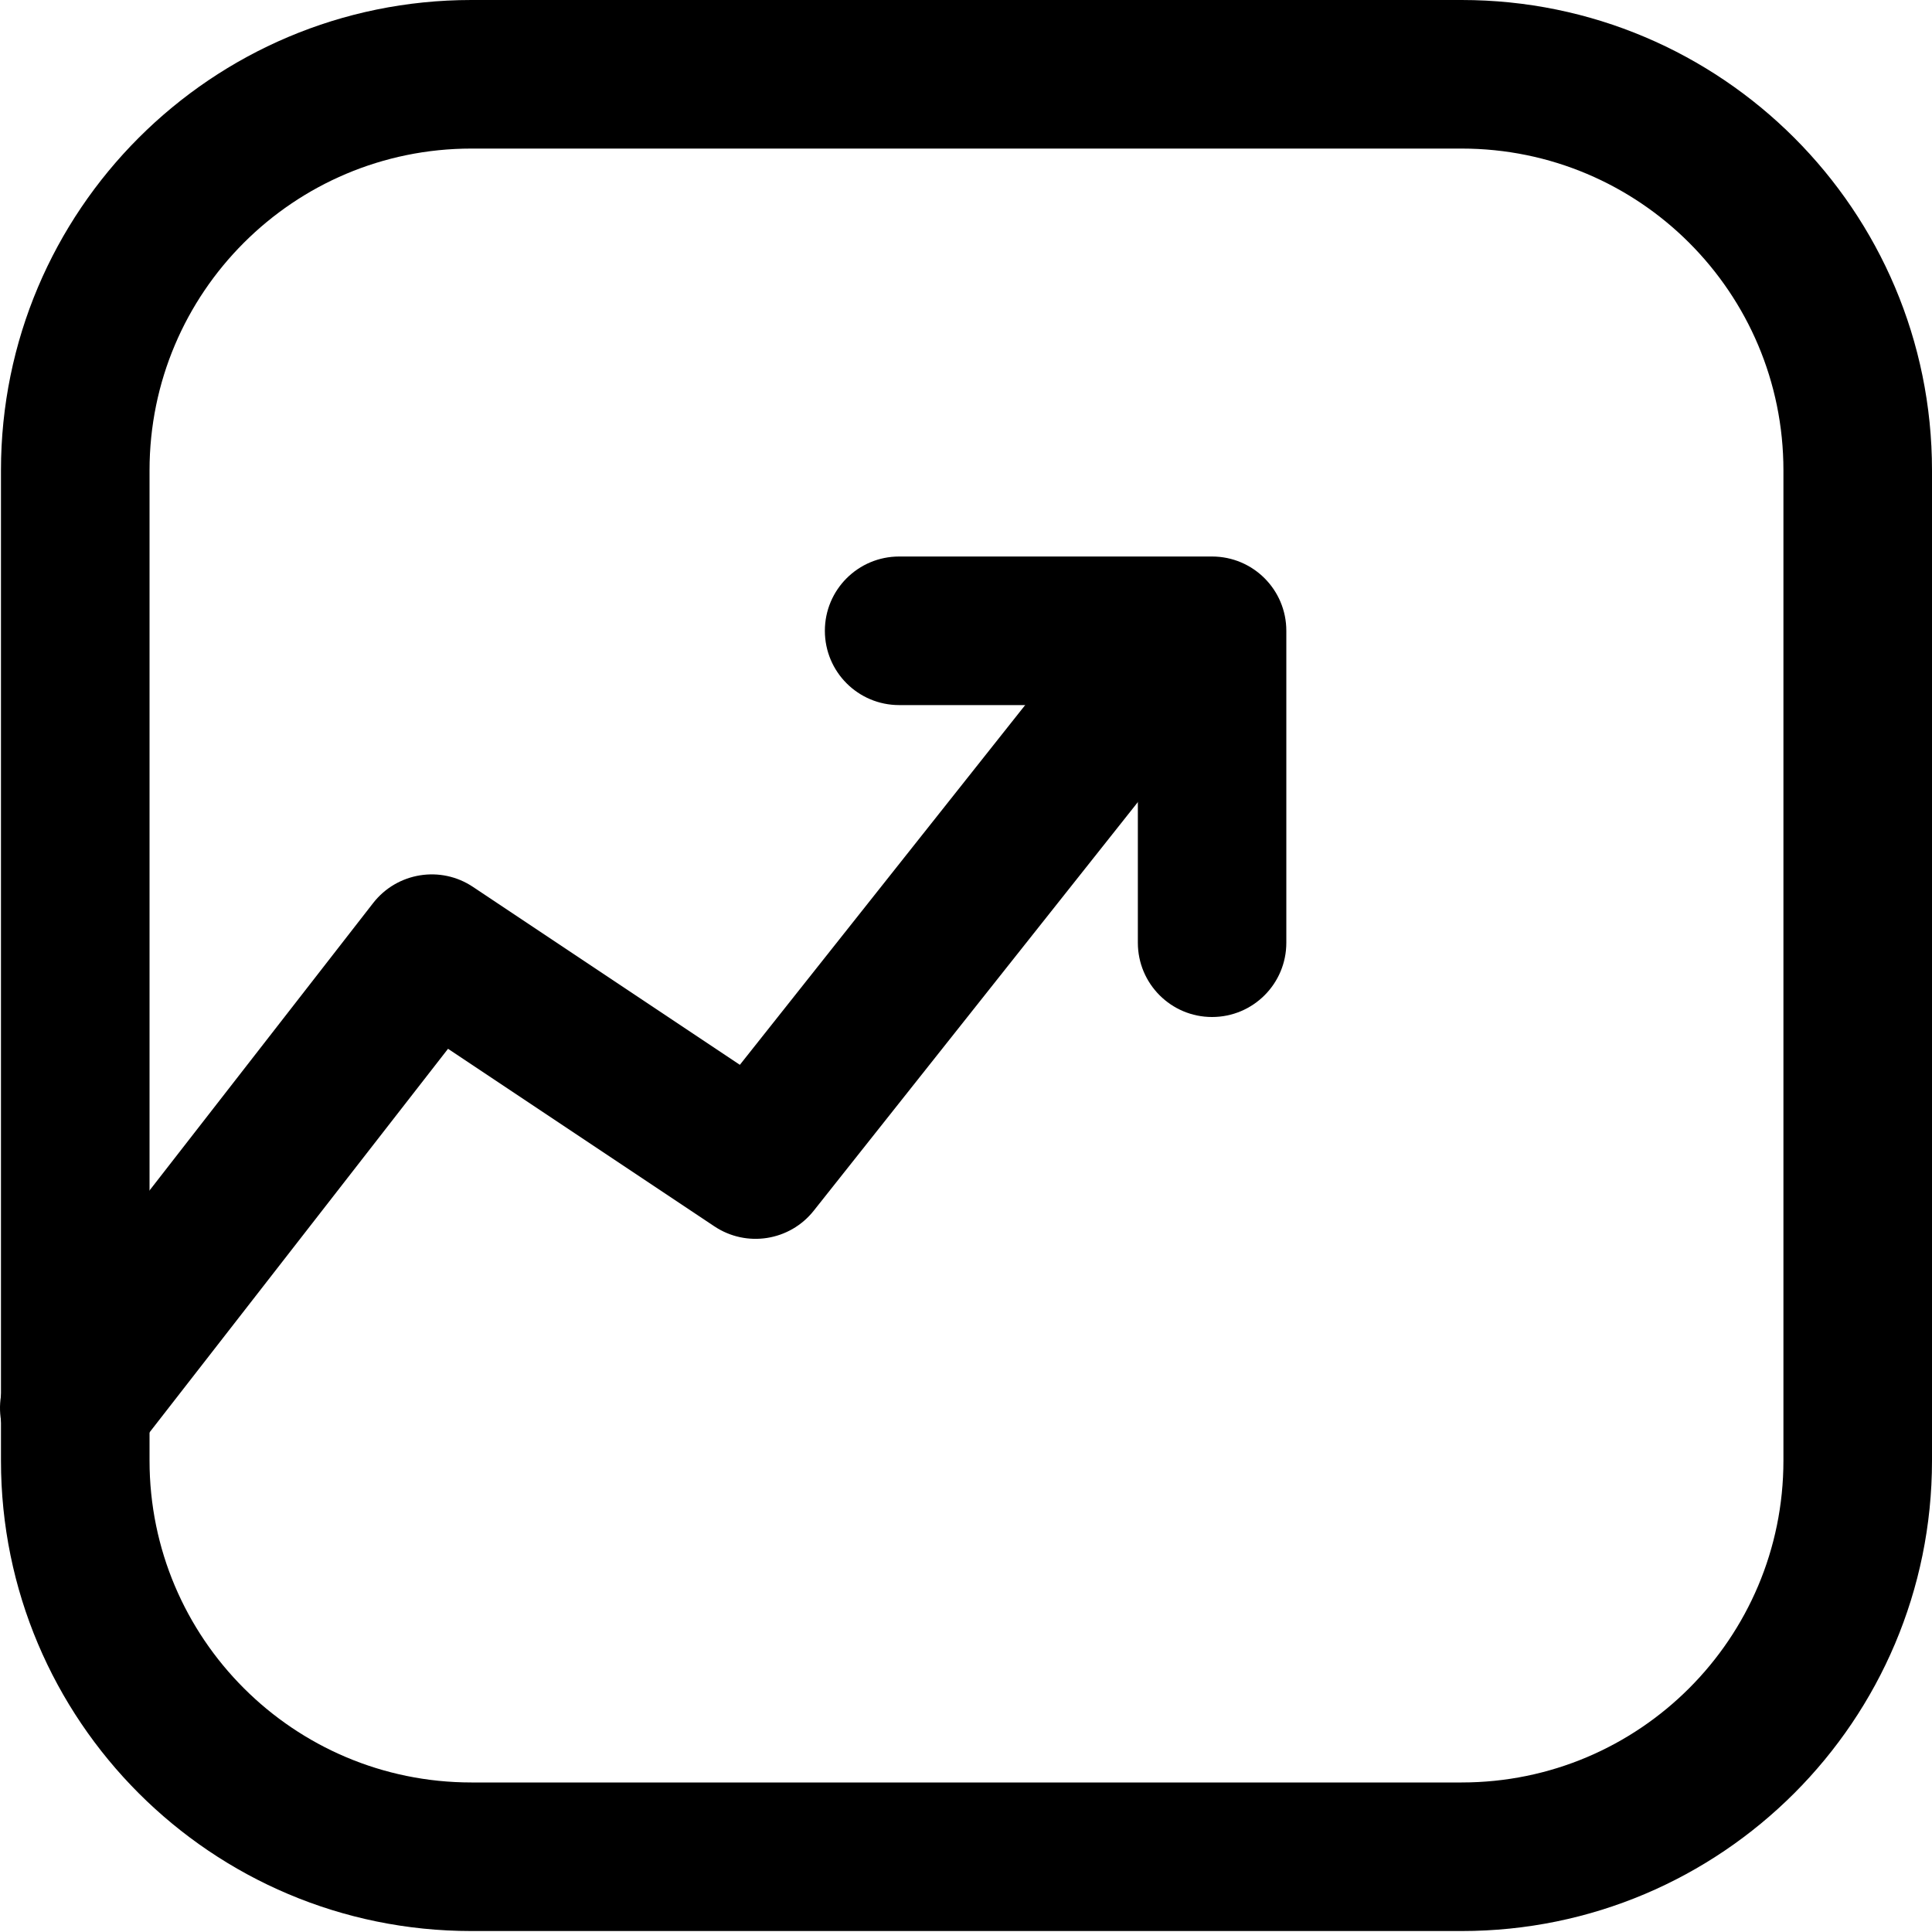
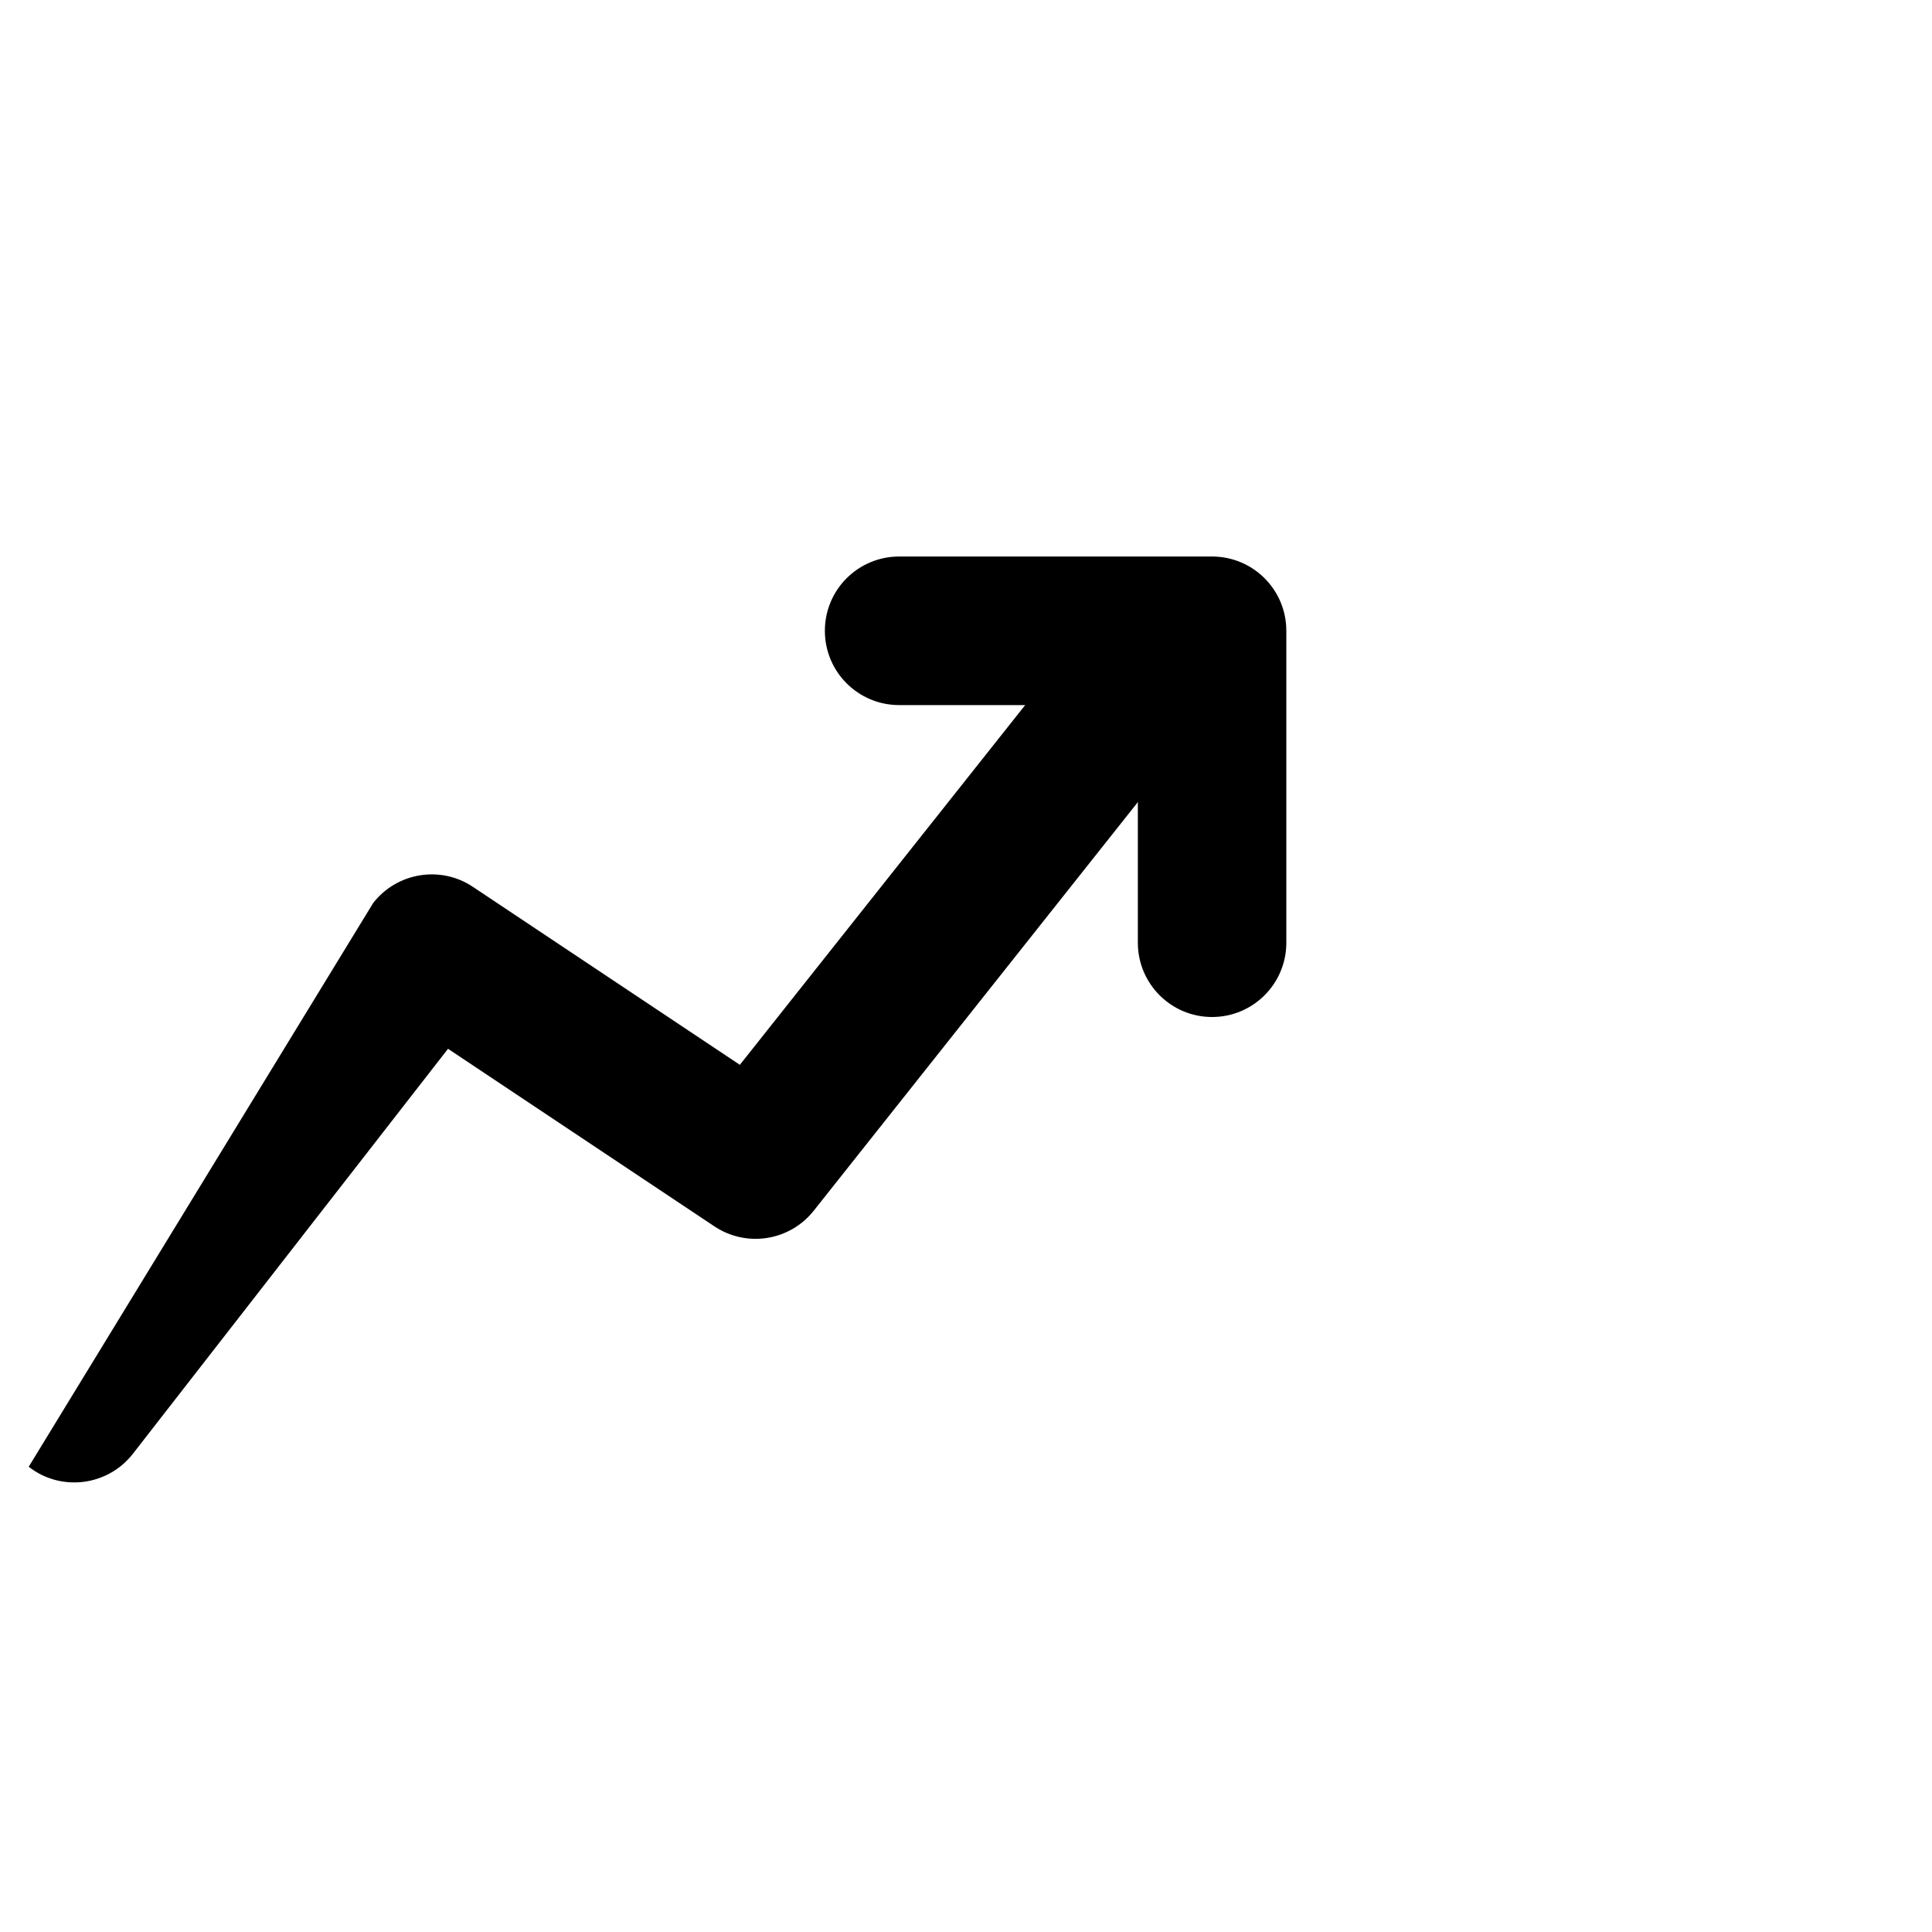
<svg xmlns="http://www.w3.org/2000/svg" width="20" height="20" viewBox="0 0 20 20" fill="none">
  <g id="Vector">
-     <path fill-rule="evenodd" clip-rule="evenodd" d="M4.88 1.538C3.04 1.538 1.548 3.029 1.548 4.869V15.12C1.548 16.96 3.04 18.452 4.88 18.452H15.131C16.971 18.452 18.462 16.96 18.462 15.12V4.869C18.462 3.029 16.971 1.538 15.131 1.538H4.88ZM0.01 4.869C0.01 2.18 2.19 0 4.88 0H15.131C17.82 0 20 2.18 20 4.869V15.12C20 17.81 17.82 19.99 15.131 19.99H4.88C2.19 19.99 0.01 17.81 0.01 15.12V4.869Z" fill="black" />
-     <path fill-rule="evenodd" clip-rule="evenodd" d="M12.584 6.051C12.917 6.314 12.973 6.798 12.709 7.131L8.424 12.533C8.175 12.847 7.728 12.917 7.395 12.695L4.638 10.857L1.376 15.049C1.115 15.384 0.632 15.445 0.297 15.184C-0.038 14.923 -0.099 14.44 0.162 14.105L3.863 9.348C4.11 9.031 4.561 8.957 4.896 9.181L7.659 11.023L11.504 6.175C11.768 5.843 12.252 5.787 12.584 6.051Z" fill="black" />
+     <path fill-rule="evenodd" clip-rule="evenodd" d="M12.584 6.051C12.917 6.314 12.973 6.798 12.709 7.131L8.424 12.533C8.175 12.847 7.728 12.917 7.395 12.695L4.638 10.857L1.376 15.049C1.115 15.384 0.632 15.445 0.297 15.184L3.863 9.348C4.11 9.031 4.561 8.957 4.896 9.181L7.659 11.023L11.504 6.175C11.768 5.843 12.252 5.787 12.584 6.051Z" fill="black" />
    <path fill-rule="evenodd" clip-rule="evenodd" d="M8.539 6.53C8.539 6.105 8.883 5.761 9.308 5.761H12.547C12.972 5.761 13.316 6.105 13.316 6.53V9.759C13.316 10.184 12.972 10.528 12.547 10.528C12.123 10.528 11.779 10.184 11.779 9.759V7.299H9.308C8.883 7.299 8.539 6.955 8.539 6.53Z" fill="black" />
  </g>
</svg>